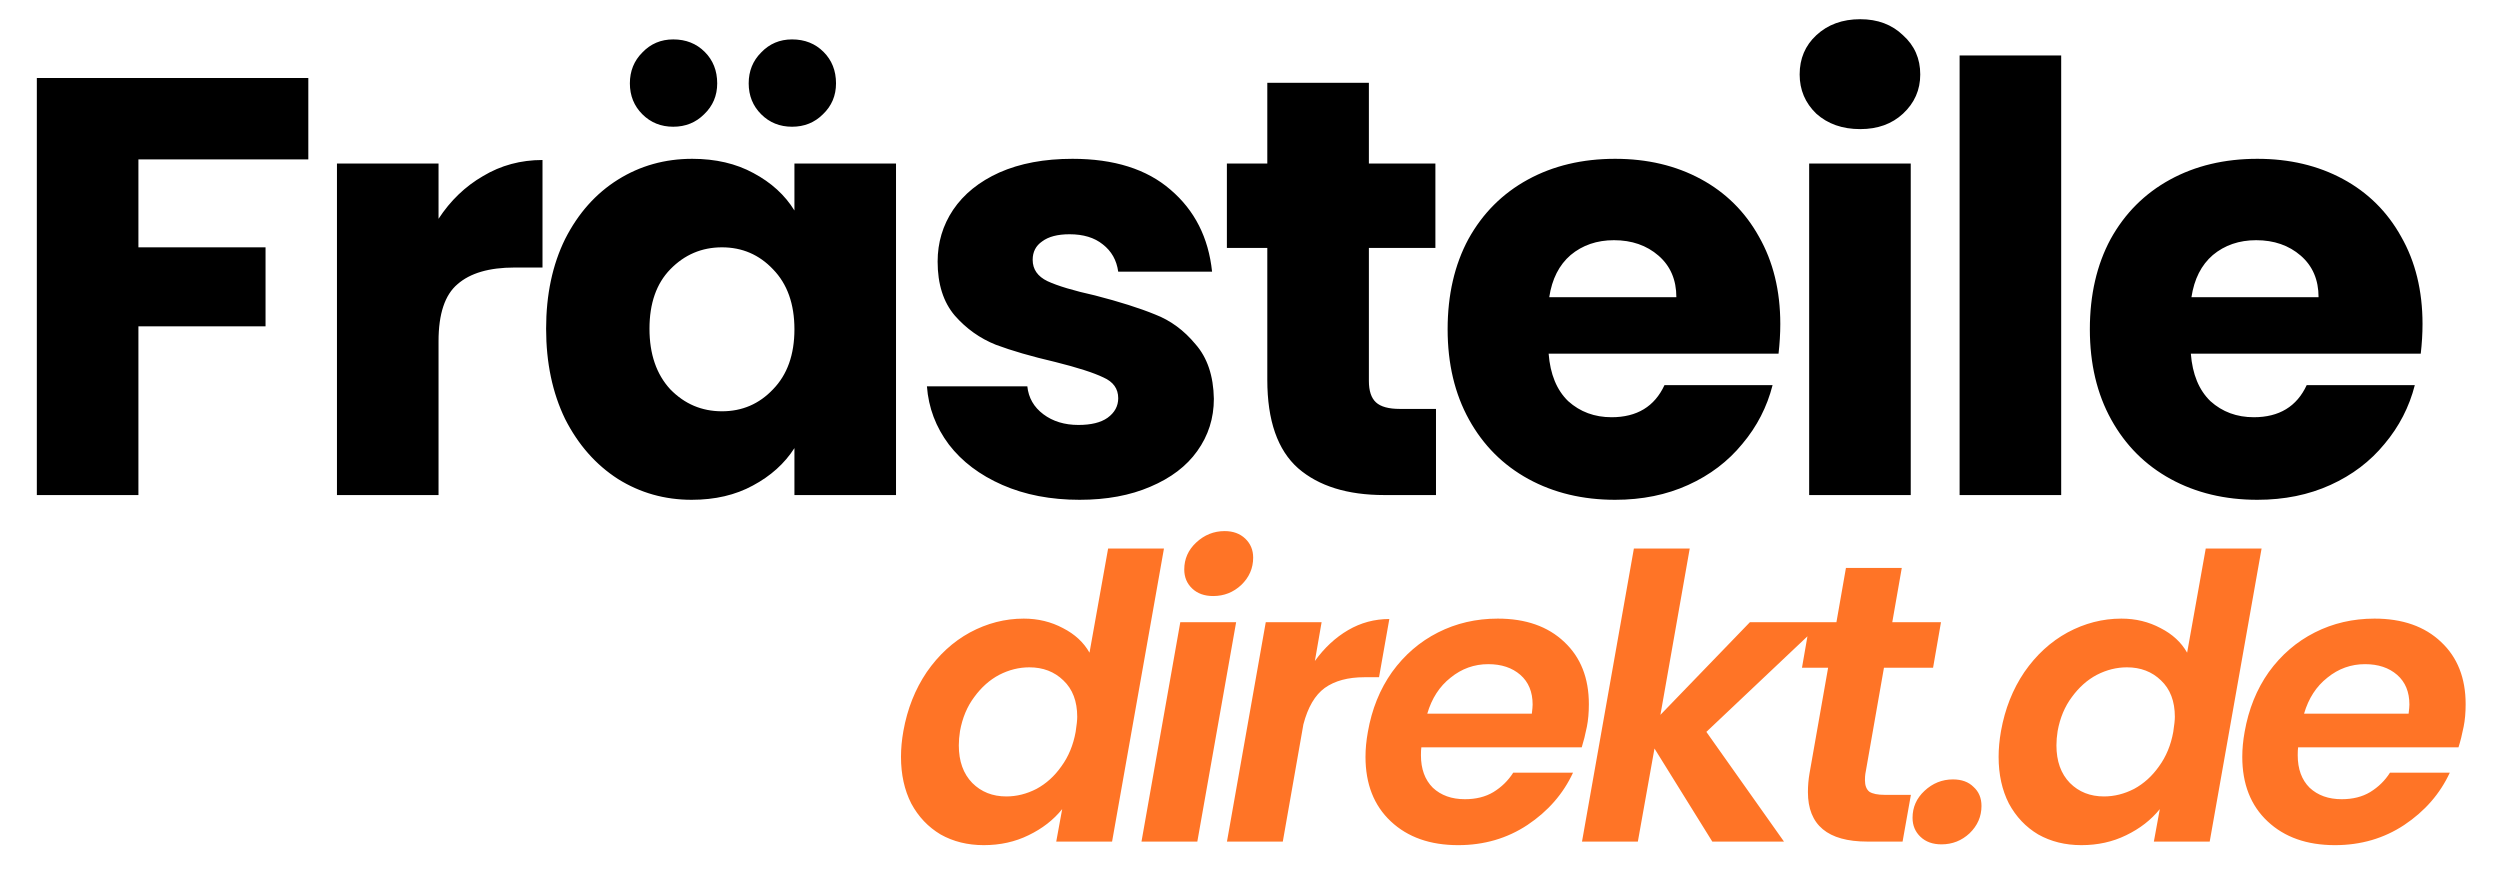
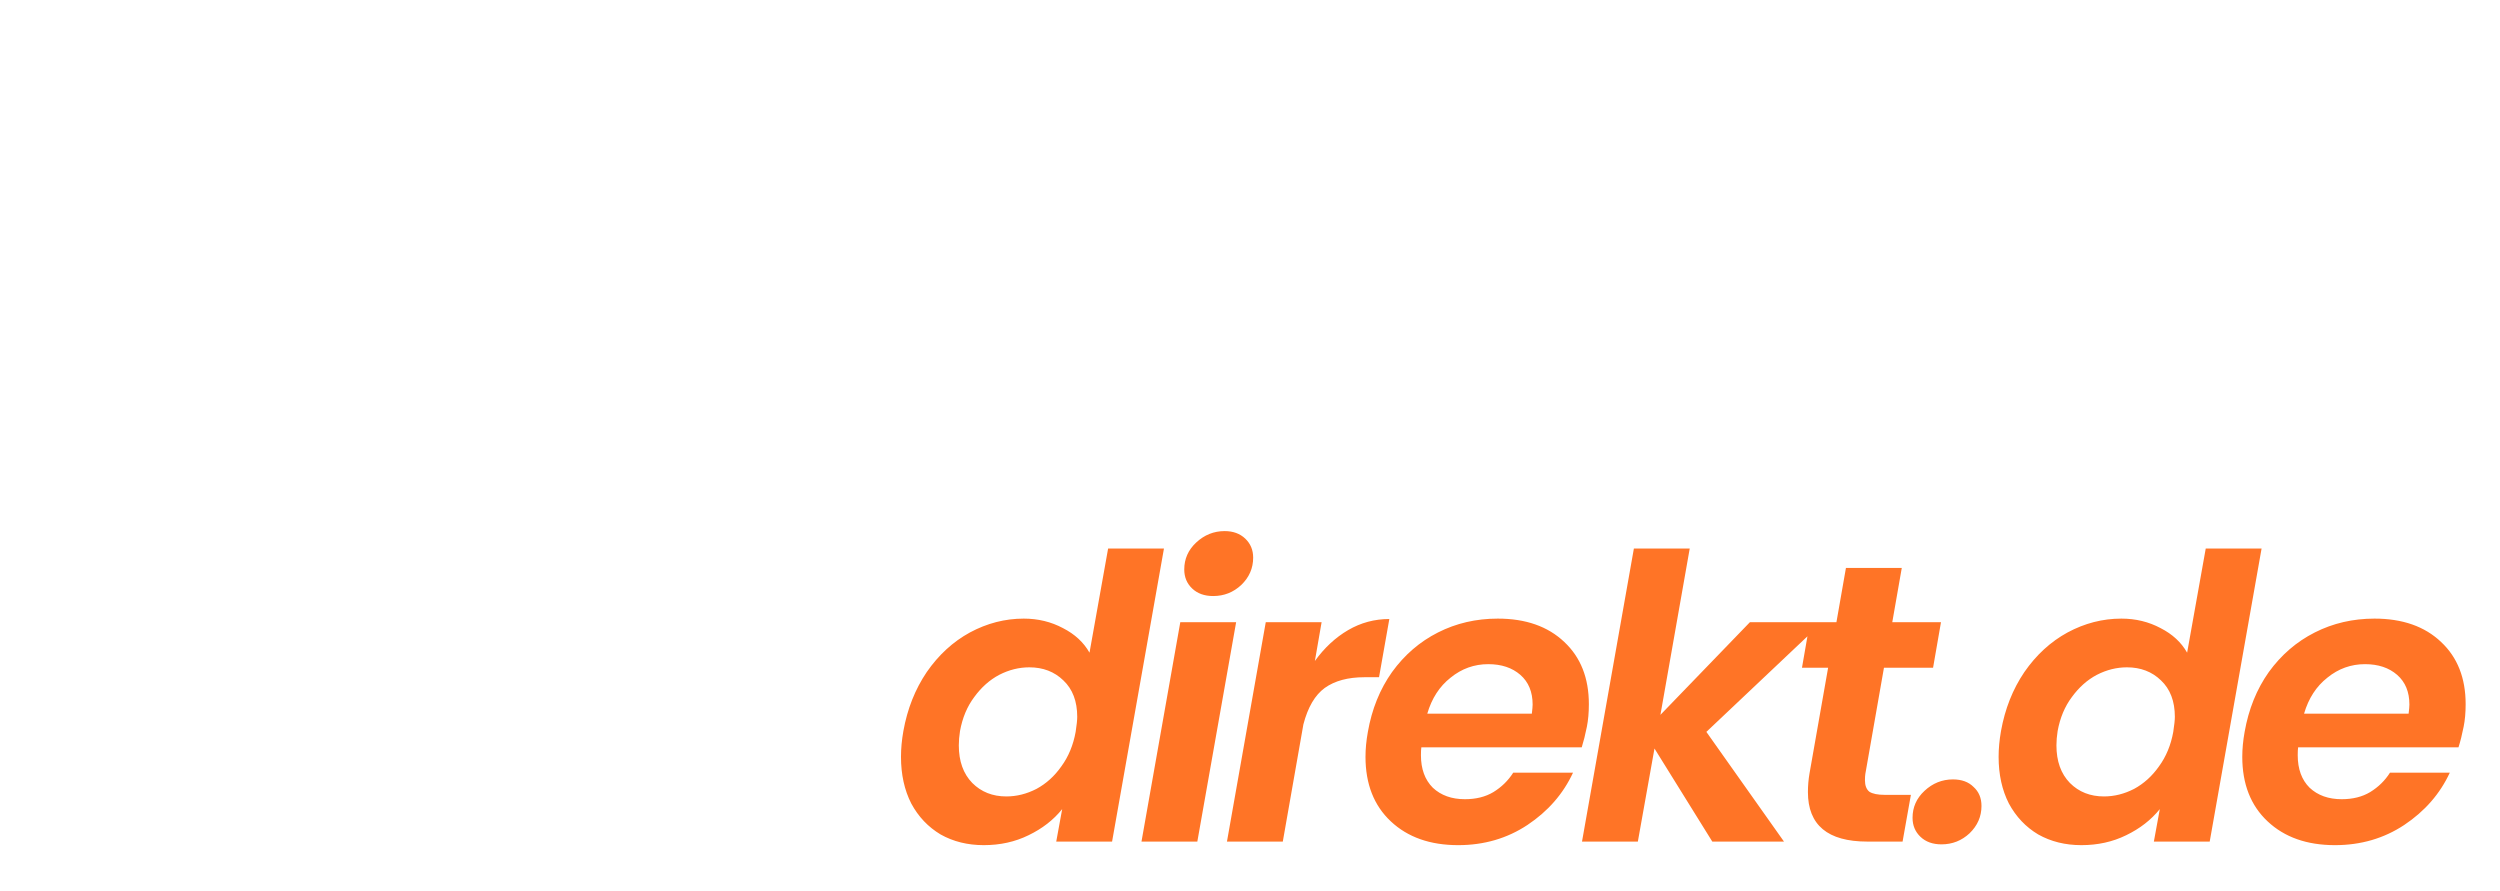
<svg xmlns="http://www.w3.org/2000/svg" width="101" height="36" viewBox="0 0 101 36" fill="none">
  <path d="M36.496 29.536C36.656 28.64 36.971 27.845 37.44 27.152C37.92 26.459 38.501 25.925 39.184 25.552C39.877 25.179 40.603 24.992 41.36 24.992C41.936 24.992 42.464 25.12 42.944 25.376C43.424 25.621 43.781 25.952 44.016 26.368L44.768 22.16H47.024L44.928 34H42.672L42.912 32.688C42.56 33.125 42.107 33.477 41.552 33.744C41.008 34.011 40.405 34.144 39.744 34.144C39.093 34.144 38.512 34 38 33.712C37.499 33.413 37.104 32.997 36.816 32.464C36.539 31.92 36.4 31.291 36.4 30.576C36.4 30.245 36.432 29.899 36.496 29.536ZM43.456 29.568C43.499 29.291 43.52 29.088 43.52 28.96C43.52 28.331 43.333 27.84 42.96 27.488C42.597 27.136 42.139 26.96 41.584 26.96C41.168 26.96 40.763 27.061 40.368 27.264C39.984 27.467 39.648 27.765 39.36 28.16C39.072 28.544 38.88 29.003 38.784 29.536C38.752 29.739 38.736 29.931 38.736 30.112C38.736 30.752 38.917 31.259 39.28 31.632C39.643 31.995 40.101 32.176 40.656 32.176C41.072 32.176 41.477 32.075 41.872 31.872C42.267 31.659 42.603 31.355 42.88 30.96C43.168 30.565 43.36 30.101 43.456 29.568ZM49.012 24.08C48.66 24.08 48.377 23.979 48.164 23.776C47.95 23.573 47.844 23.317 47.844 23.008C47.844 22.581 48.004 22.219 48.324 21.92C48.654 21.611 49.038 21.456 49.476 21.456C49.817 21.456 50.094 21.557 50.308 21.76C50.521 21.963 50.628 22.219 50.628 22.528C50.628 22.955 50.468 23.323 50.148 23.632C49.828 23.931 49.449 24.08 49.012 24.08ZM49.94 25.136L48.372 34H46.116L47.684 25.136H49.94ZM53.121 26.704C53.505 26.171 53.953 25.755 54.465 25.456C54.977 25.157 55.532 25.008 56.129 25.008L55.713 27.36H55.121C54.459 27.36 53.926 27.504 53.521 27.792C53.126 28.08 52.838 28.571 52.657 29.264L51.825 34H49.569L51.137 25.136H53.393L53.121 26.704ZM60.51 24.992C61.64 24.992 62.536 25.307 63.198 25.936C63.859 26.555 64.19 27.392 64.19 28.448C64.19 28.789 64.163 29.093 64.11 29.36C64.046 29.68 63.976 29.957 63.902 30.192H57.422C57.411 30.267 57.406 30.373 57.406 30.512C57.406 31.067 57.566 31.504 57.886 31.824C58.216 32.133 58.648 32.288 59.182 32.288C59.63 32.288 60.014 32.192 60.334 32C60.664 31.797 60.931 31.536 61.134 31.216H63.55C63.155 32.069 62.542 32.773 61.71 33.328C60.888 33.872 59.955 34.144 58.91 34.144C57.779 34.144 56.872 33.824 56.19 33.184C55.507 32.544 55.166 31.675 55.166 30.576C55.166 30.256 55.198 29.92 55.262 29.568C55.422 28.651 55.747 27.845 56.238 27.152C56.739 26.459 57.358 25.925 58.094 25.552C58.83 25.179 59.635 24.992 60.51 24.992ZM61.886 28.832C61.907 28.661 61.918 28.539 61.918 28.464C61.918 27.952 61.752 27.552 61.422 27.264C61.091 26.976 60.659 26.832 60.126 26.832C59.56 26.832 59.054 27.013 58.606 27.376C58.158 27.728 57.843 28.213 57.662 28.832H61.886ZM68.937 29.568L72.073 34H69.177L66.841 30.24L66.169 34H63.913L66.009 22.16H68.265L67.081 28.88L70.697 25.136H73.625L68.937 29.568ZM75.36 31.264C75.35 31.328 75.344 31.413 75.344 31.52C75.344 31.733 75.403 31.888 75.52 31.984C75.648 32.069 75.856 32.112 76.144 32.112H77.2L76.864 34H75.44C73.84 34 73.04 33.333 73.04 32C73.04 31.744 73.062 31.493 73.104 31.248L73.856 26.976H72.8L73.12 25.136H74.192L74.576 22.944H76.832L76.448 25.136H78.416L78.096 26.976H76.112L75.36 31.264ZM78.436 34.112C78.084 34.112 77.801 34.011 77.588 33.808C77.374 33.605 77.267 33.349 77.267 33.04C77.267 32.613 77.427 32.251 77.748 31.952C78.078 31.643 78.462 31.488 78.9 31.488C79.251 31.488 79.529 31.589 79.731 31.792C79.945 31.984 80.052 32.24 80.052 32.56C80.052 32.987 79.891 33.355 79.572 33.664C79.251 33.963 78.873 34.112 78.436 34.112ZM80.84 29.536C81 28.64 81.314 27.845 81.784 27.152C82.264 26.459 82.845 25.925 83.528 25.552C84.221 25.179 84.946 24.992 85.704 24.992C86.28 24.992 86.808 25.12 87.288 25.376C87.768 25.621 88.125 25.952 88.36 26.368L89.112 22.16H91.368L89.272 34H87.016L87.256 32.688C86.904 33.125 86.45 33.477 85.896 33.744C85.352 34.011 84.749 34.144 84.088 34.144C83.437 34.144 82.856 34 82.344 33.712C81.842 33.413 81.448 32.997 81.16 32.464C80.882 31.92 80.744 31.291 80.744 30.576C80.744 30.245 80.776 29.899 80.84 29.536ZM87.8 29.568C87.842 29.291 87.864 29.088 87.864 28.96C87.864 28.331 87.677 27.84 87.304 27.488C86.941 27.136 86.482 26.96 85.928 26.96C85.512 26.96 85.106 27.061 84.712 27.264C84.328 27.467 83.992 27.765 83.704 28.16C83.416 28.544 83.224 29.003 83.128 29.536C83.096 29.739 83.08 29.931 83.08 30.112C83.08 30.752 83.261 31.259 83.624 31.632C83.986 31.995 84.445 32.176 85 32.176C85.416 32.176 85.821 32.075 86.216 31.872C86.61 31.659 86.946 31.355 87.224 30.96C87.512 30.565 87.704 30.101 87.8 29.568ZM95.931 24.992C97.062 24.992 97.958 25.307 98.62 25.936C99.281 26.555 99.612 27.392 99.612 28.448C99.612 28.789 99.585 29.093 99.531 29.36C99.468 29.68 99.398 29.957 99.323 30.192H92.844C92.833 30.267 92.828 30.373 92.828 30.512C92.828 31.067 92.987 31.504 93.308 31.824C93.638 32.133 94.07 32.288 94.603 32.288C95.052 32.288 95.436 32.192 95.755 32C96.086 31.797 96.353 31.536 96.555 31.216H98.972C98.577 32.069 97.963 32.773 97.132 33.328C96.31 33.872 95.377 34.144 94.332 34.144C93.201 34.144 92.294 33.824 91.612 33.184C90.929 32.544 90.588 31.675 90.588 30.576C90.588 30.256 90.62 29.92 90.683 29.568C90.844 28.651 91.169 27.845 91.659 27.152C92.161 26.459 92.779 25.925 93.516 25.552C94.251 25.179 95.057 24.992 95.931 24.992ZM97.308 28.832C97.329 28.661 97.34 28.539 97.34 28.464C97.34 27.952 97.174 27.552 96.844 27.264C96.513 26.976 96.081 26.832 95.547 26.832C94.982 26.832 94.475 27.013 94.028 27.376C93.579 27.728 93.265 28.213 93.084 28.832H97.308Z" fill="#FF7426" />
-   <path d="M12.456 3.152V6.44H5.592V9.992H10.728V13.184H5.592V20H1.488V3.152H12.456ZM17.717 8.84C18.197 8.104 18.797 7.528 19.517 7.112C20.237 6.68 21.037 6.464 21.917 6.464V10.808H20.789C19.765 10.808 18.997 11.032 18.485 11.48C17.973 11.912 17.717 12.68 17.717 13.784V20H13.613V6.608H17.717V8.84ZM22.063 13.28C22.063 11.904 22.319 10.696 22.831 9.656C23.359 8.616 24.071 7.816 24.967 7.256C25.863 6.696 26.863 6.416 27.967 6.416C28.911 6.416 29.735 6.608 30.439 6.992C31.159 7.376 31.711 7.88 32.095 8.504V6.608H36.199V20H32.095V18.104C31.695 18.728 31.135 19.232 30.415 19.616C29.711 20 28.887 20.192 27.943 20.192C26.855 20.192 25.863 19.912 24.967 19.352C24.071 18.776 23.359 17.968 22.831 16.928C22.319 15.872 22.063 14.656 22.063 13.28ZM32.095 13.304C32.095 12.28 31.807 11.472 31.231 10.88C30.671 10.288 29.983 9.992 29.167 9.992C28.351 9.992 27.655 10.288 27.079 10.88C26.519 11.456 26.239 12.256 26.239 13.28C26.239 14.304 26.519 15.12 27.079 15.728C27.655 16.32 28.351 16.616 29.167 16.616C29.983 16.616 30.671 16.32 31.231 15.728C31.807 15.136 32.095 14.328 32.095 13.304ZM27.199 5.12C26.703 5.12 26.287 4.952 25.951 4.616C25.615 4.28 25.447 3.864 25.447 3.368C25.447 2.872 25.615 2.456 25.951 2.12C26.287 1.768 26.703 1.592 27.199 1.592C27.711 1.592 28.135 1.76 28.471 2.096C28.807 2.432 28.975 2.856 28.975 3.368C28.975 3.864 28.799 4.28 28.447 4.616C28.111 4.952 27.695 5.12 27.199 5.12ZM31.999 5.12C31.503 5.12 31.087 4.952 30.751 4.616C30.415 4.28 30.247 3.864 30.247 3.368C30.247 2.872 30.415 2.456 30.751 2.12C31.087 1.768 31.503 1.592 31.999 1.592C32.511 1.592 32.935 1.76 33.271 2.096C33.607 2.432 33.775 2.856 33.775 3.368C33.775 3.864 33.599 4.28 33.247 4.616C32.911 4.952 32.495 5.12 31.999 5.12ZM43.616 20.192C42.448 20.192 41.408 19.992 40.496 19.592C39.584 19.192 38.864 18.648 38.336 17.96C37.808 17.256 37.512 16.472 37.448 15.608H41.504C41.552 16.072 41.768 16.448 42.152 16.736C42.536 17.024 43.008 17.168 43.568 17.168C44.08 17.168 44.472 17.072 44.744 16.88C45.032 16.672 45.176 16.408 45.176 16.088C45.176 15.704 44.976 15.424 44.576 15.248C44.176 15.056 43.528 14.848 42.632 14.624C41.672 14.4 40.872 14.168 40.232 13.928C39.592 13.672 39.04 13.28 38.576 12.752C38.112 12.208 37.88 11.48 37.88 10.568C37.88 9.8 38.088 9.104 38.504 8.48C38.936 7.84 39.56 7.336 40.376 6.968C41.208 6.6 42.192 6.416 43.328 6.416C45.008 6.416 46.328 6.832 47.288 7.664C48.264 8.496 48.824 9.6 48.968 10.976H45.176C45.112 10.512 44.904 10.144 44.552 9.872C44.216 9.6 43.768 9.464 43.208 9.464C42.728 9.464 42.36 9.56 42.104 9.752C41.848 9.928 41.72 10.176 41.72 10.496C41.72 10.88 41.92 11.168 42.32 11.36C42.736 11.552 43.376 11.744 44.24 11.936C45.232 12.192 46.04 12.448 46.664 12.704C47.288 12.944 47.832 13.344 48.296 13.904C48.776 14.448 49.024 15.184 49.04 16.112C49.04 16.896 48.816 17.6 48.368 18.224C47.936 18.832 47.304 19.312 46.472 19.664C45.656 20.016 44.704 20.192 43.616 20.192ZM58.014 16.52V20H55.926C54.438 20 53.279 19.64 52.447 18.92C51.614 18.184 51.199 16.992 51.199 15.344V10.016H49.566V6.608H51.199V3.344H55.303V6.608H57.99V10.016H55.303V15.392C55.303 15.792 55.398 16.08 55.59 16.256C55.782 16.432 56.102 16.52 56.55 16.52H58.014ZM71.924 13.088C71.924 13.472 71.9 13.872 71.853 14.288H62.565C62.629 15.12 62.892 15.76 63.356 16.208C63.837 16.64 64.421 16.856 65.109 16.856C66.132 16.856 66.844 16.424 67.245 15.56H71.612C71.388 16.44 70.981 17.232 70.388 17.936C69.812 18.64 69.085 19.192 68.204 19.592C67.325 19.992 66.341 20.192 65.252 20.192C63.941 20.192 62.773 19.912 61.748 19.352C60.724 18.792 59.925 17.992 59.349 16.952C58.773 15.912 58.484 14.696 58.484 13.304C58.484 11.912 58.764 10.696 59.325 9.656C59.901 8.616 60.7 7.816 61.724 7.256C62.748 6.696 63.925 6.416 65.252 6.416C66.549 6.416 67.701 6.688 68.709 7.232C69.716 7.776 70.501 8.552 71.061 9.56C71.636 10.568 71.924 11.744 71.924 13.088ZM67.725 12.008C67.725 11.304 67.484 10.744 67.004 10.328C66.525 9.912 65.924 9.704 65.204 9.704C64.516 9.704 63.932 9.904 63.453 10.304C62.989 10.704 62.7 11.272 62.589 12.008H67.725ZM75.154 5.216C74.434 5.216 73.842 5.008 73.378 4.592C72.93 4.16 72.706 3.632 72.706 3.008C72.706 2.368 72.93 1.84 73.378 1.424C73.842 0.992 74.434 0.776 75.154 0.776C75.858 0.776 76.434 0.992 76.882 1.424C77.346 1.84 77.578 2.368 77.578 3.008C77.578 3.632 77.346 4.16 76.882 4.592C76.434 5.008 75.858 5.216 75.154 5.216ZM77.194 6.608V20H73.09V6.608H77.194ZM83.272 2.24V20H79.168V2.24H83.272ZM97.87 13.088C97.87 13.472 97.846 13.872 97.798 14.288H88.51C88.574 15.12 88.838 15.76 89.302 16.208C89.782 16.64 90.366 16.856 91.054 16.856C92.078 16.856 92.79 16.424 93.19 15.56H97.558C97.334 16.44 96.926 17.232 96.334 17.936C95.758 18.64 95.03 19.192 94.15 19.592C93.27 19.992 92.286 20.192 91.198 20.192C89.886 20.192 88.718 19.912 87.694 19.352C86.67 18.792 85.87 17.992 85.294 16.952C84.718 15.912 84.43 14.696 84.43 13.304C84.43 11.912 84.71 10.696 85.27 9.656C85.846 8.616 86.646 7.816 87.67 7.256C88.694 6.696 89.87 6.416 91.198 6.416C92.494 6.416 93.646 6.688 94.654 7.232C95.662 7.776 96.446 8.552 97.006 9.56C97.582 10.568 97.87 11.744 97.87 13.088ZM93.67 12.008C93.67 11.304 93.43 10.744 92.95 10.328C92.47 9.912 91.87 9.704 91.15 9.704C90.462 9.704 89.878 9.904 89.398 10.304C88.934 10.704 88.646 11.272 88.534 12.008H93.67Z" fill="black" />
</svg>